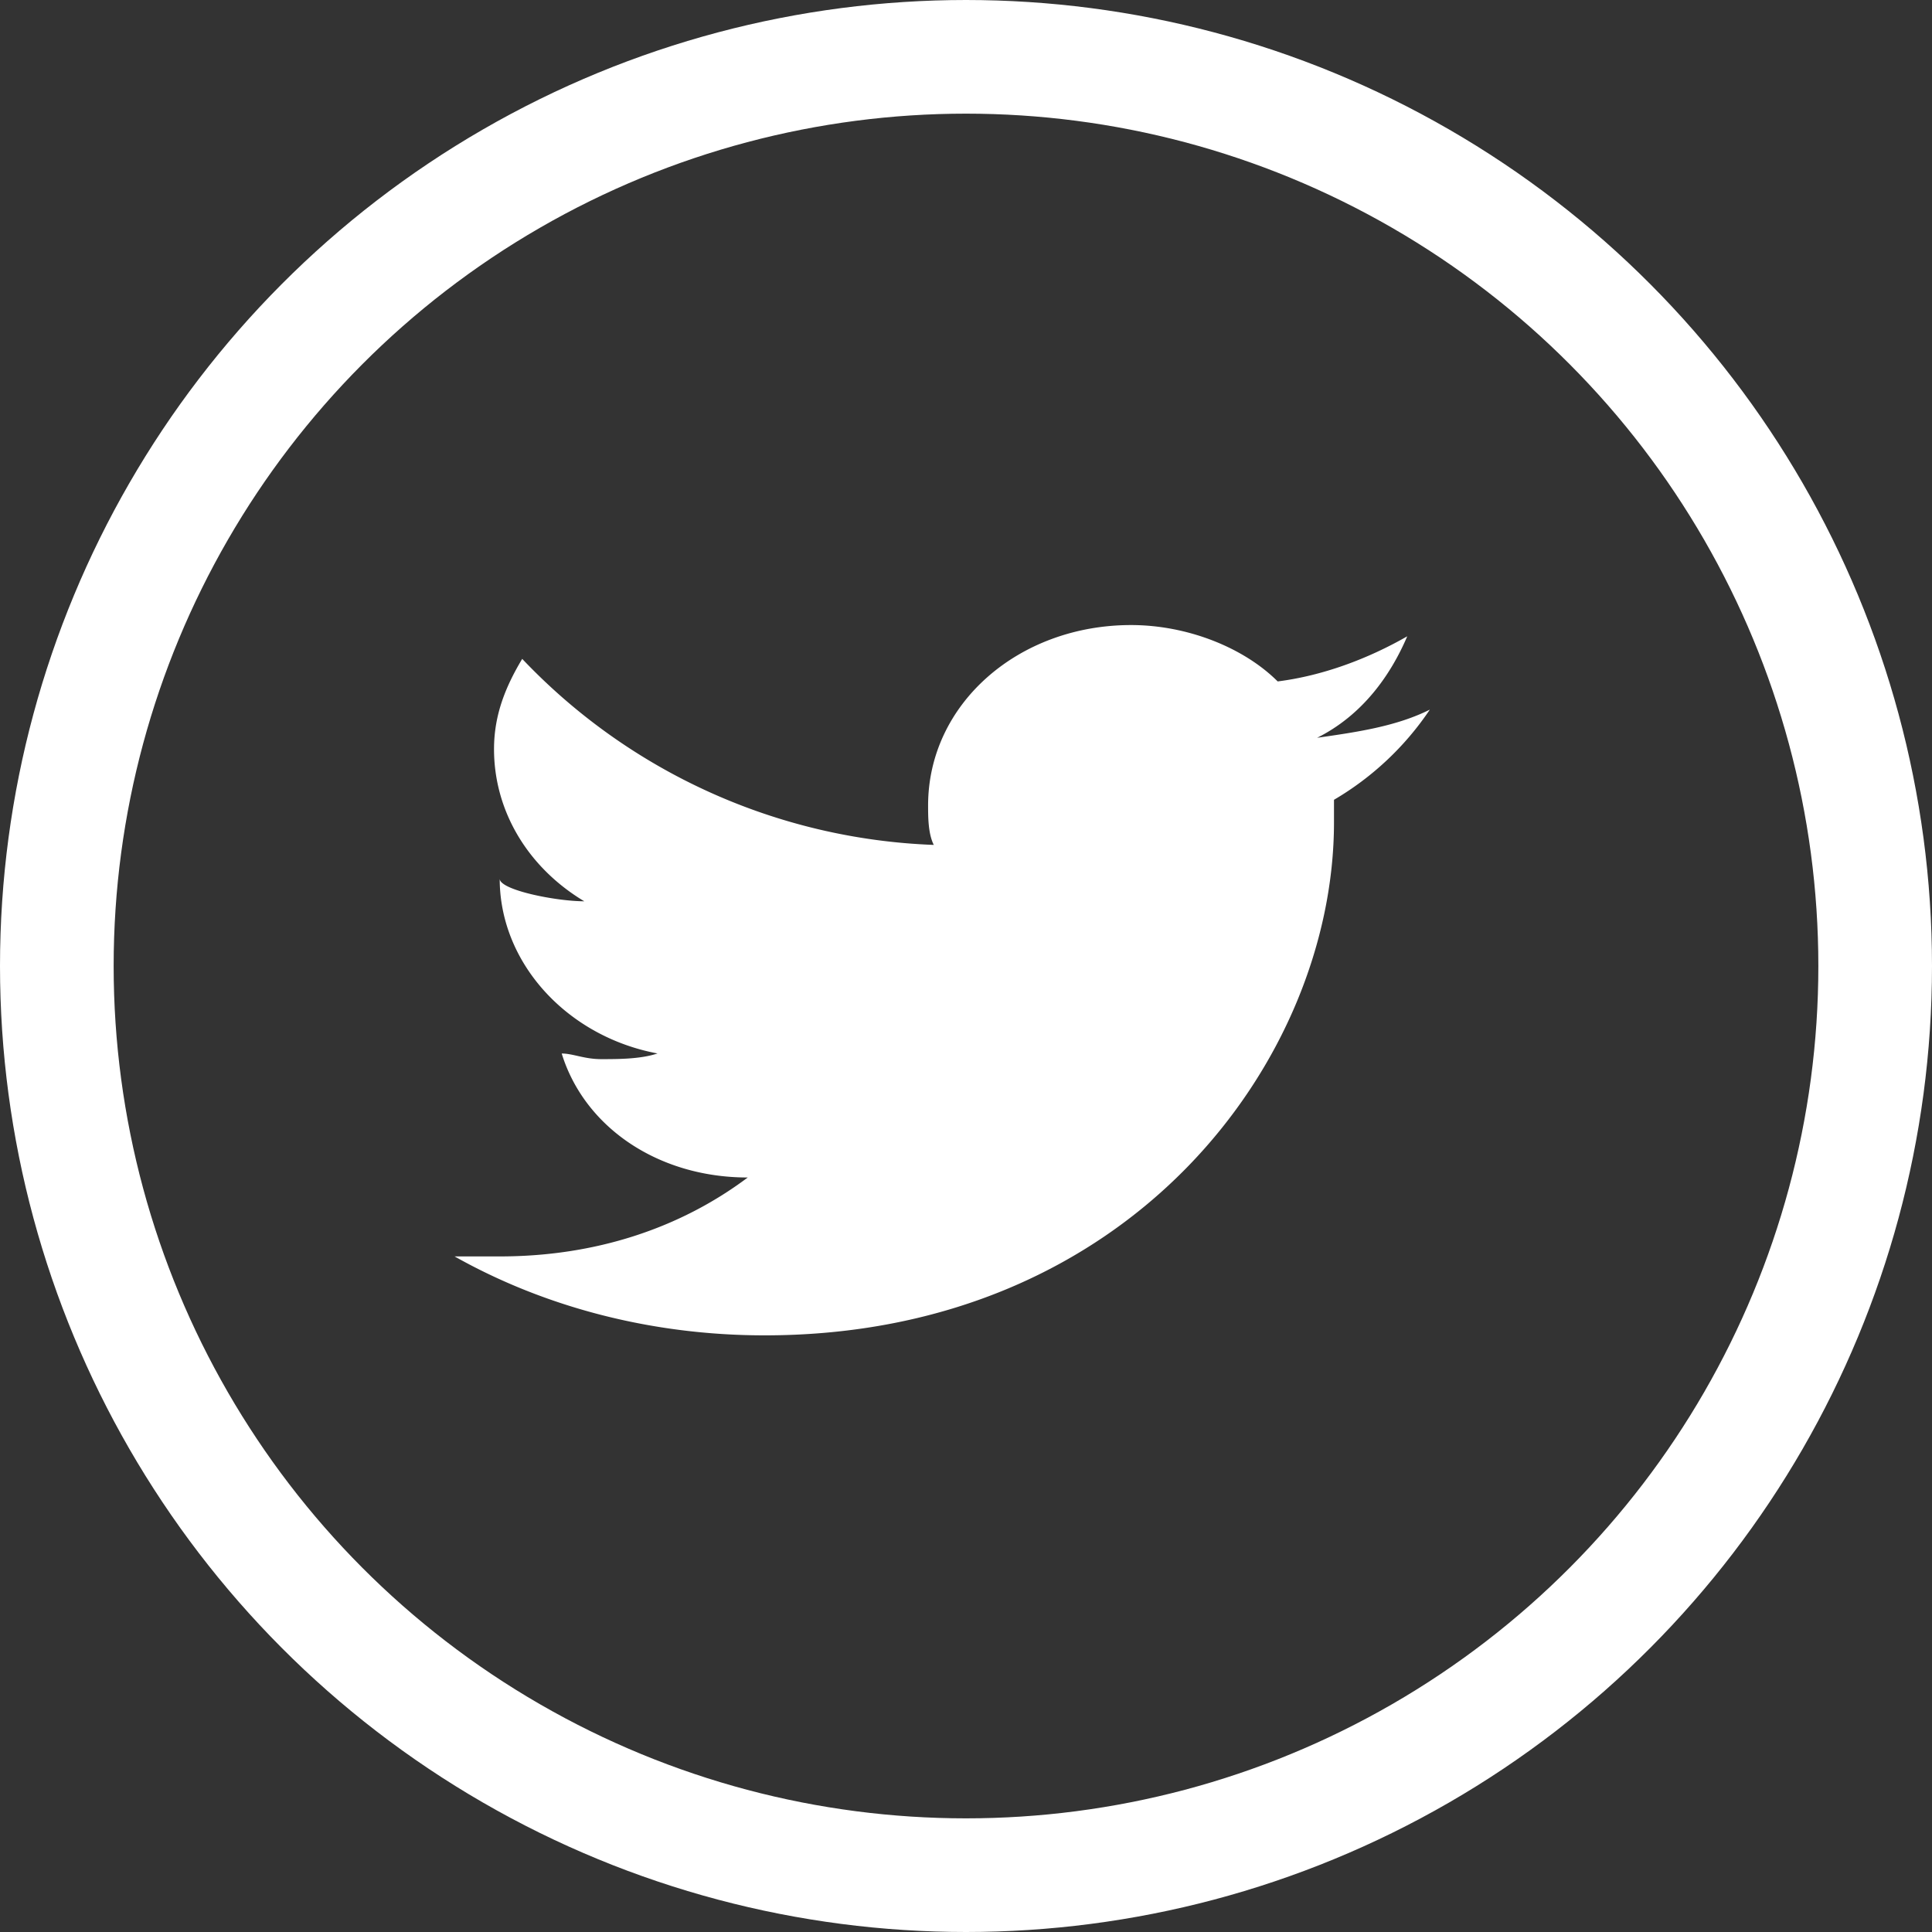
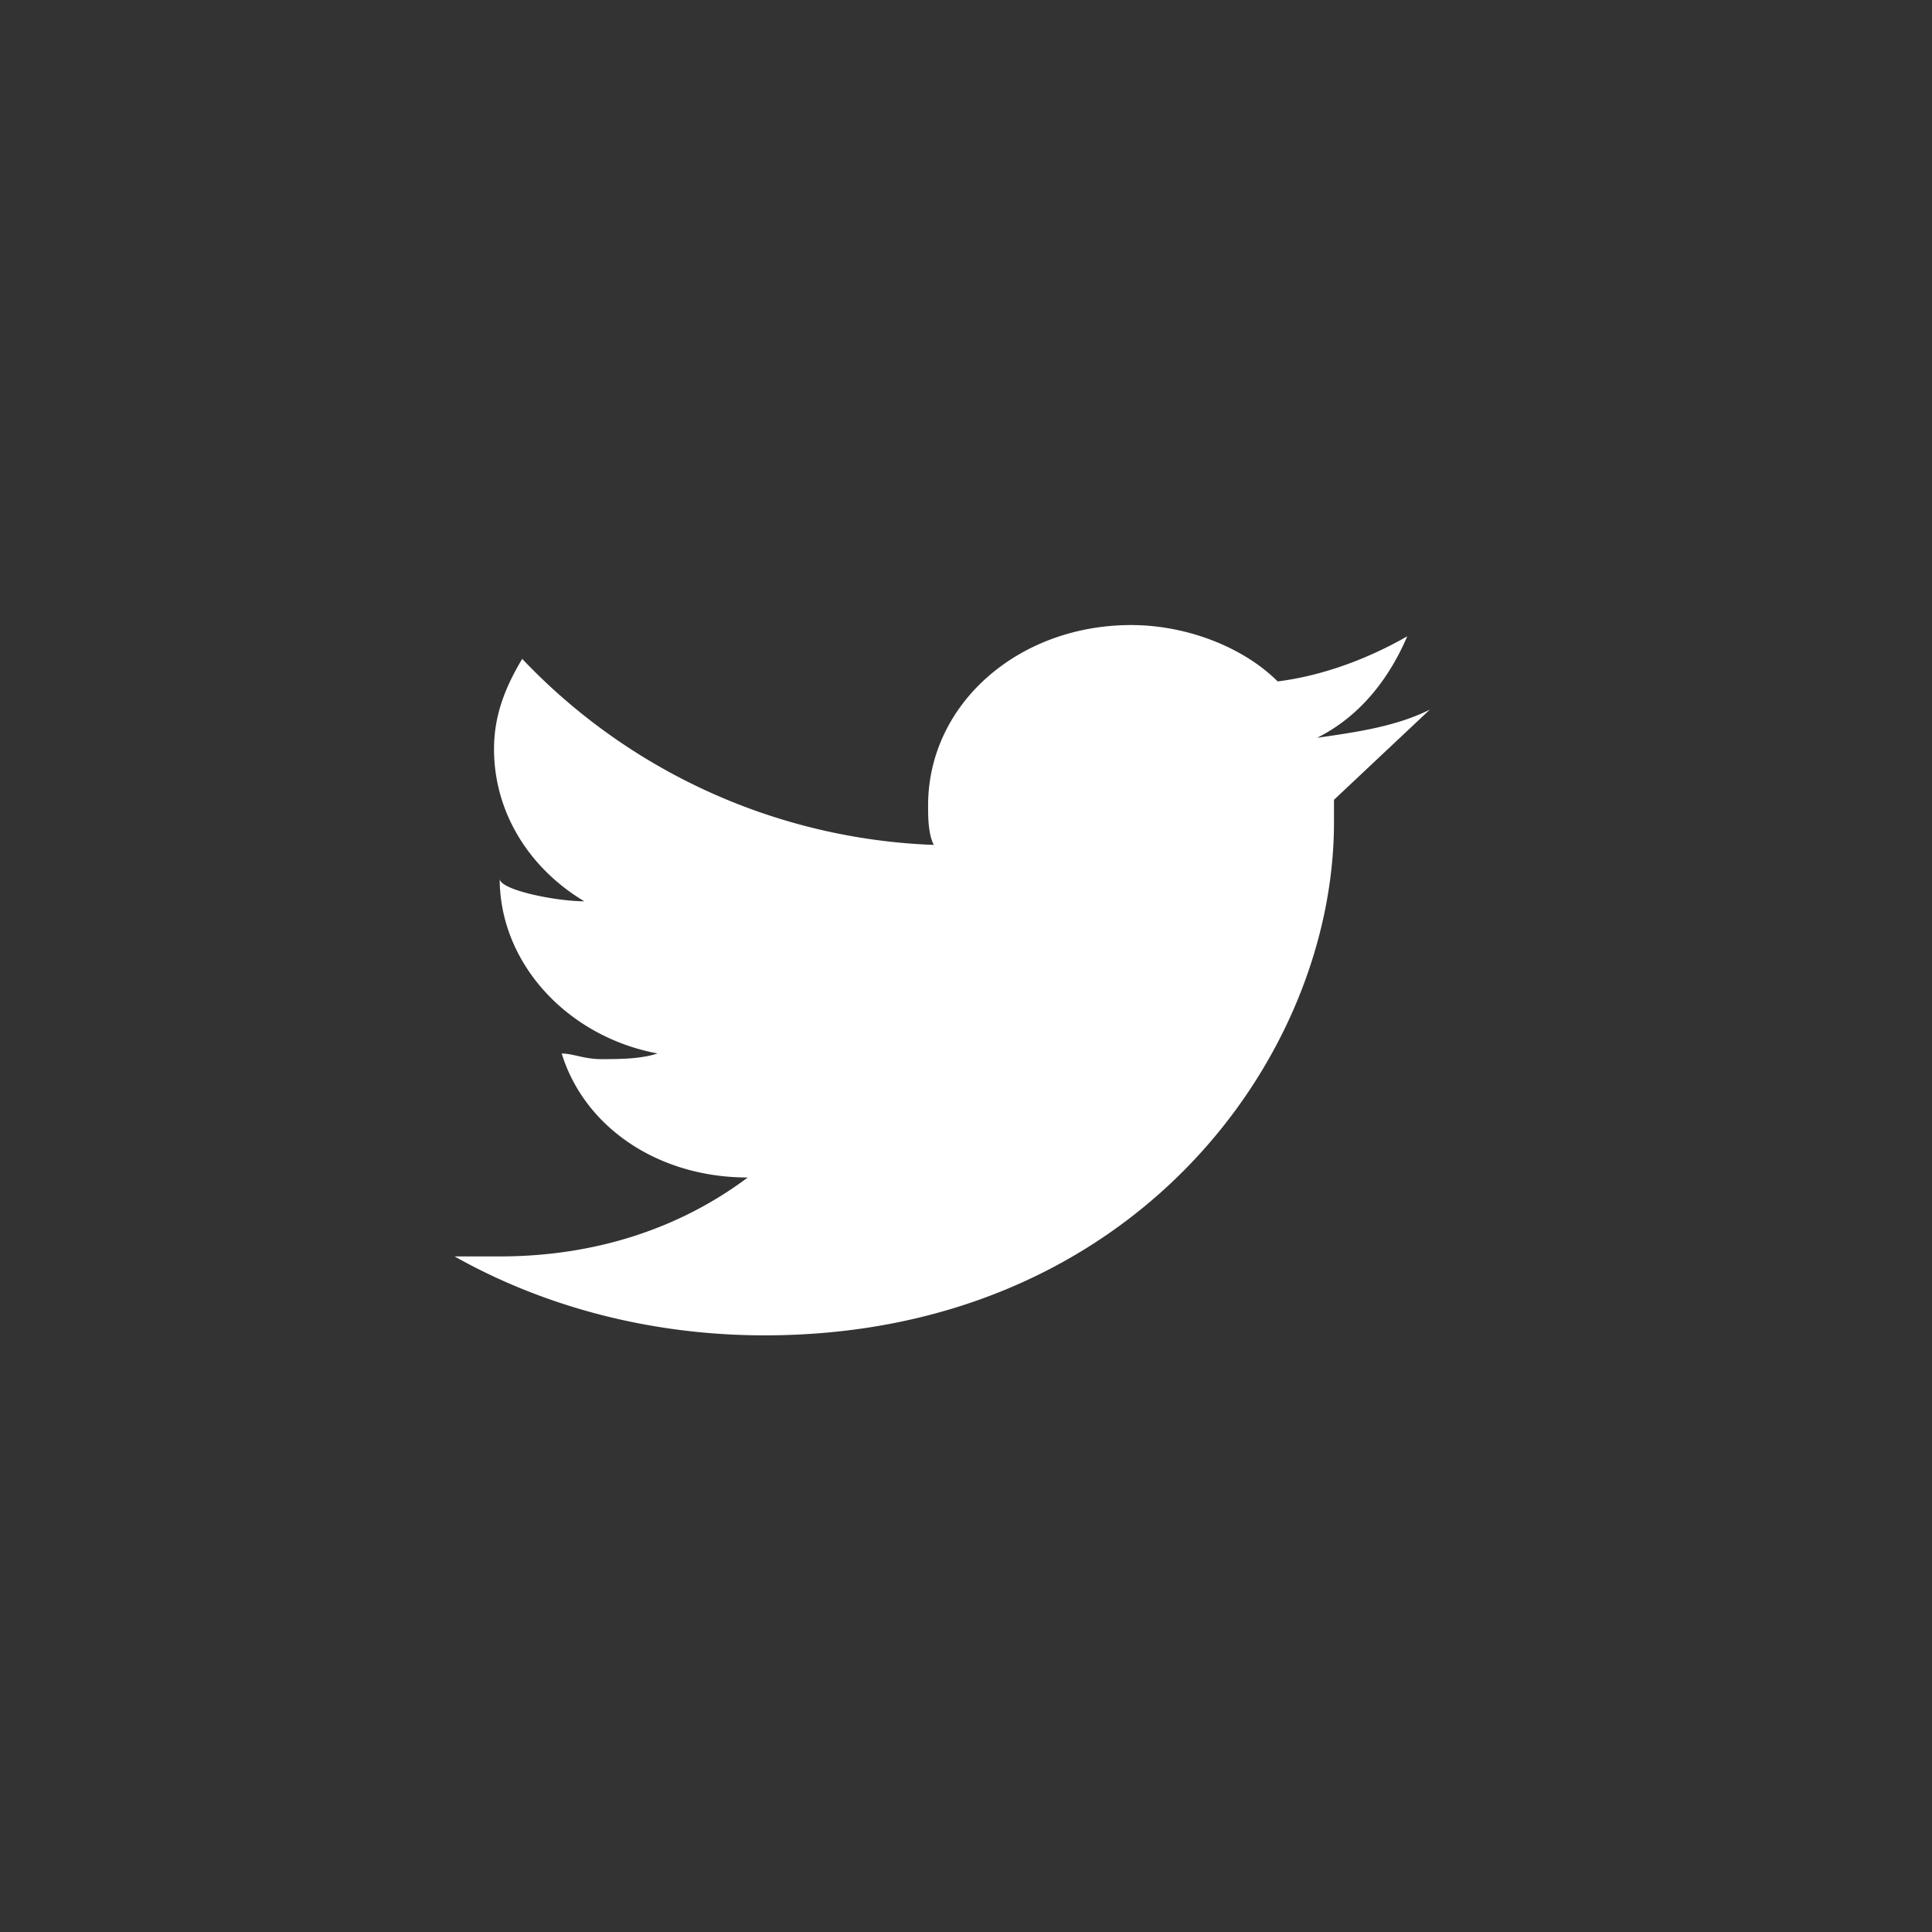
<svg xmlns="http://www.w3.org/2000/svg" width="34" height="34">
  <rect width="100%" height="100%" fill="#333333" stroke="none" />
  <g fill="none" fill-rule="evenodd" transform="translate(1 1)">
-     <circle cx="16" cy="16" r="16" stroke="#FFF" stroke-width="2" />
-     <path fill="#FFF" d="M22.476 13.075v.397c0 4.167-3.571 9.028-10.02 9.028-1.984 0-3.869-.496-5.456-1.389h.794c1.686 0 3.174-.496 4.365-1.389-1.588 0-2.877-.893-3.274-2.182.198 0 .397.099.694.099.298 0 .695 0 .992-.1-1.587-.297-2.777-1.587-2.777-3.075 0 .199.992.397 1.488.397-.992-.595-1.588-1.587-1.588-2.678 0-.596.199-1.092.496-1.588a10.52 10.52 0 0 0 7.243 3.274c-.1-.198-.1-.496-.1-.694 0-1.786 1.588-3.175 3.572-3.175.992 0 1.984.397 2.58.992.793-.1 1.586-.397 2.28-.794-.297.695-.793 1.39-1.586 1.786.694-.1 1.388-.198 1.984-.496a5.2 5.2 0 0 1-1.687 1.587" />
+     <path fill="#FFF" d="M22.476 13.075v.397c0 4.167-3.571 9.028-10.02 9.028-1.984 0-3.869-.496-5.456-1.389h.794c1.686 0 3.174-.496 4.365-1.389-1.588 0-2.877-.893-3.274-2.182.198 0 .397.099.694.099.298 0 .695 0 .992-.1-1.587-.297-2.777-1.587-2.777-3.075 0 .199.992.397 1.488.397-.992-.595-1.588-1.587-1.588-2.678 0-.596.199-1.092.496-1.588a10.52 10.52 0 0 0 7.243 3.274c-.1-.198-.1-.496-.1-.694 0-1.786 1.588-3.175 3.572-3.175.992 0 1.984.397 2.58.992.793-.1 1.586-.397 2.28-.794-.297.695-.793 1.39-1.586 1.786.694-.1 1.388-.198 1.984-.496" />
  </g>
</svg>